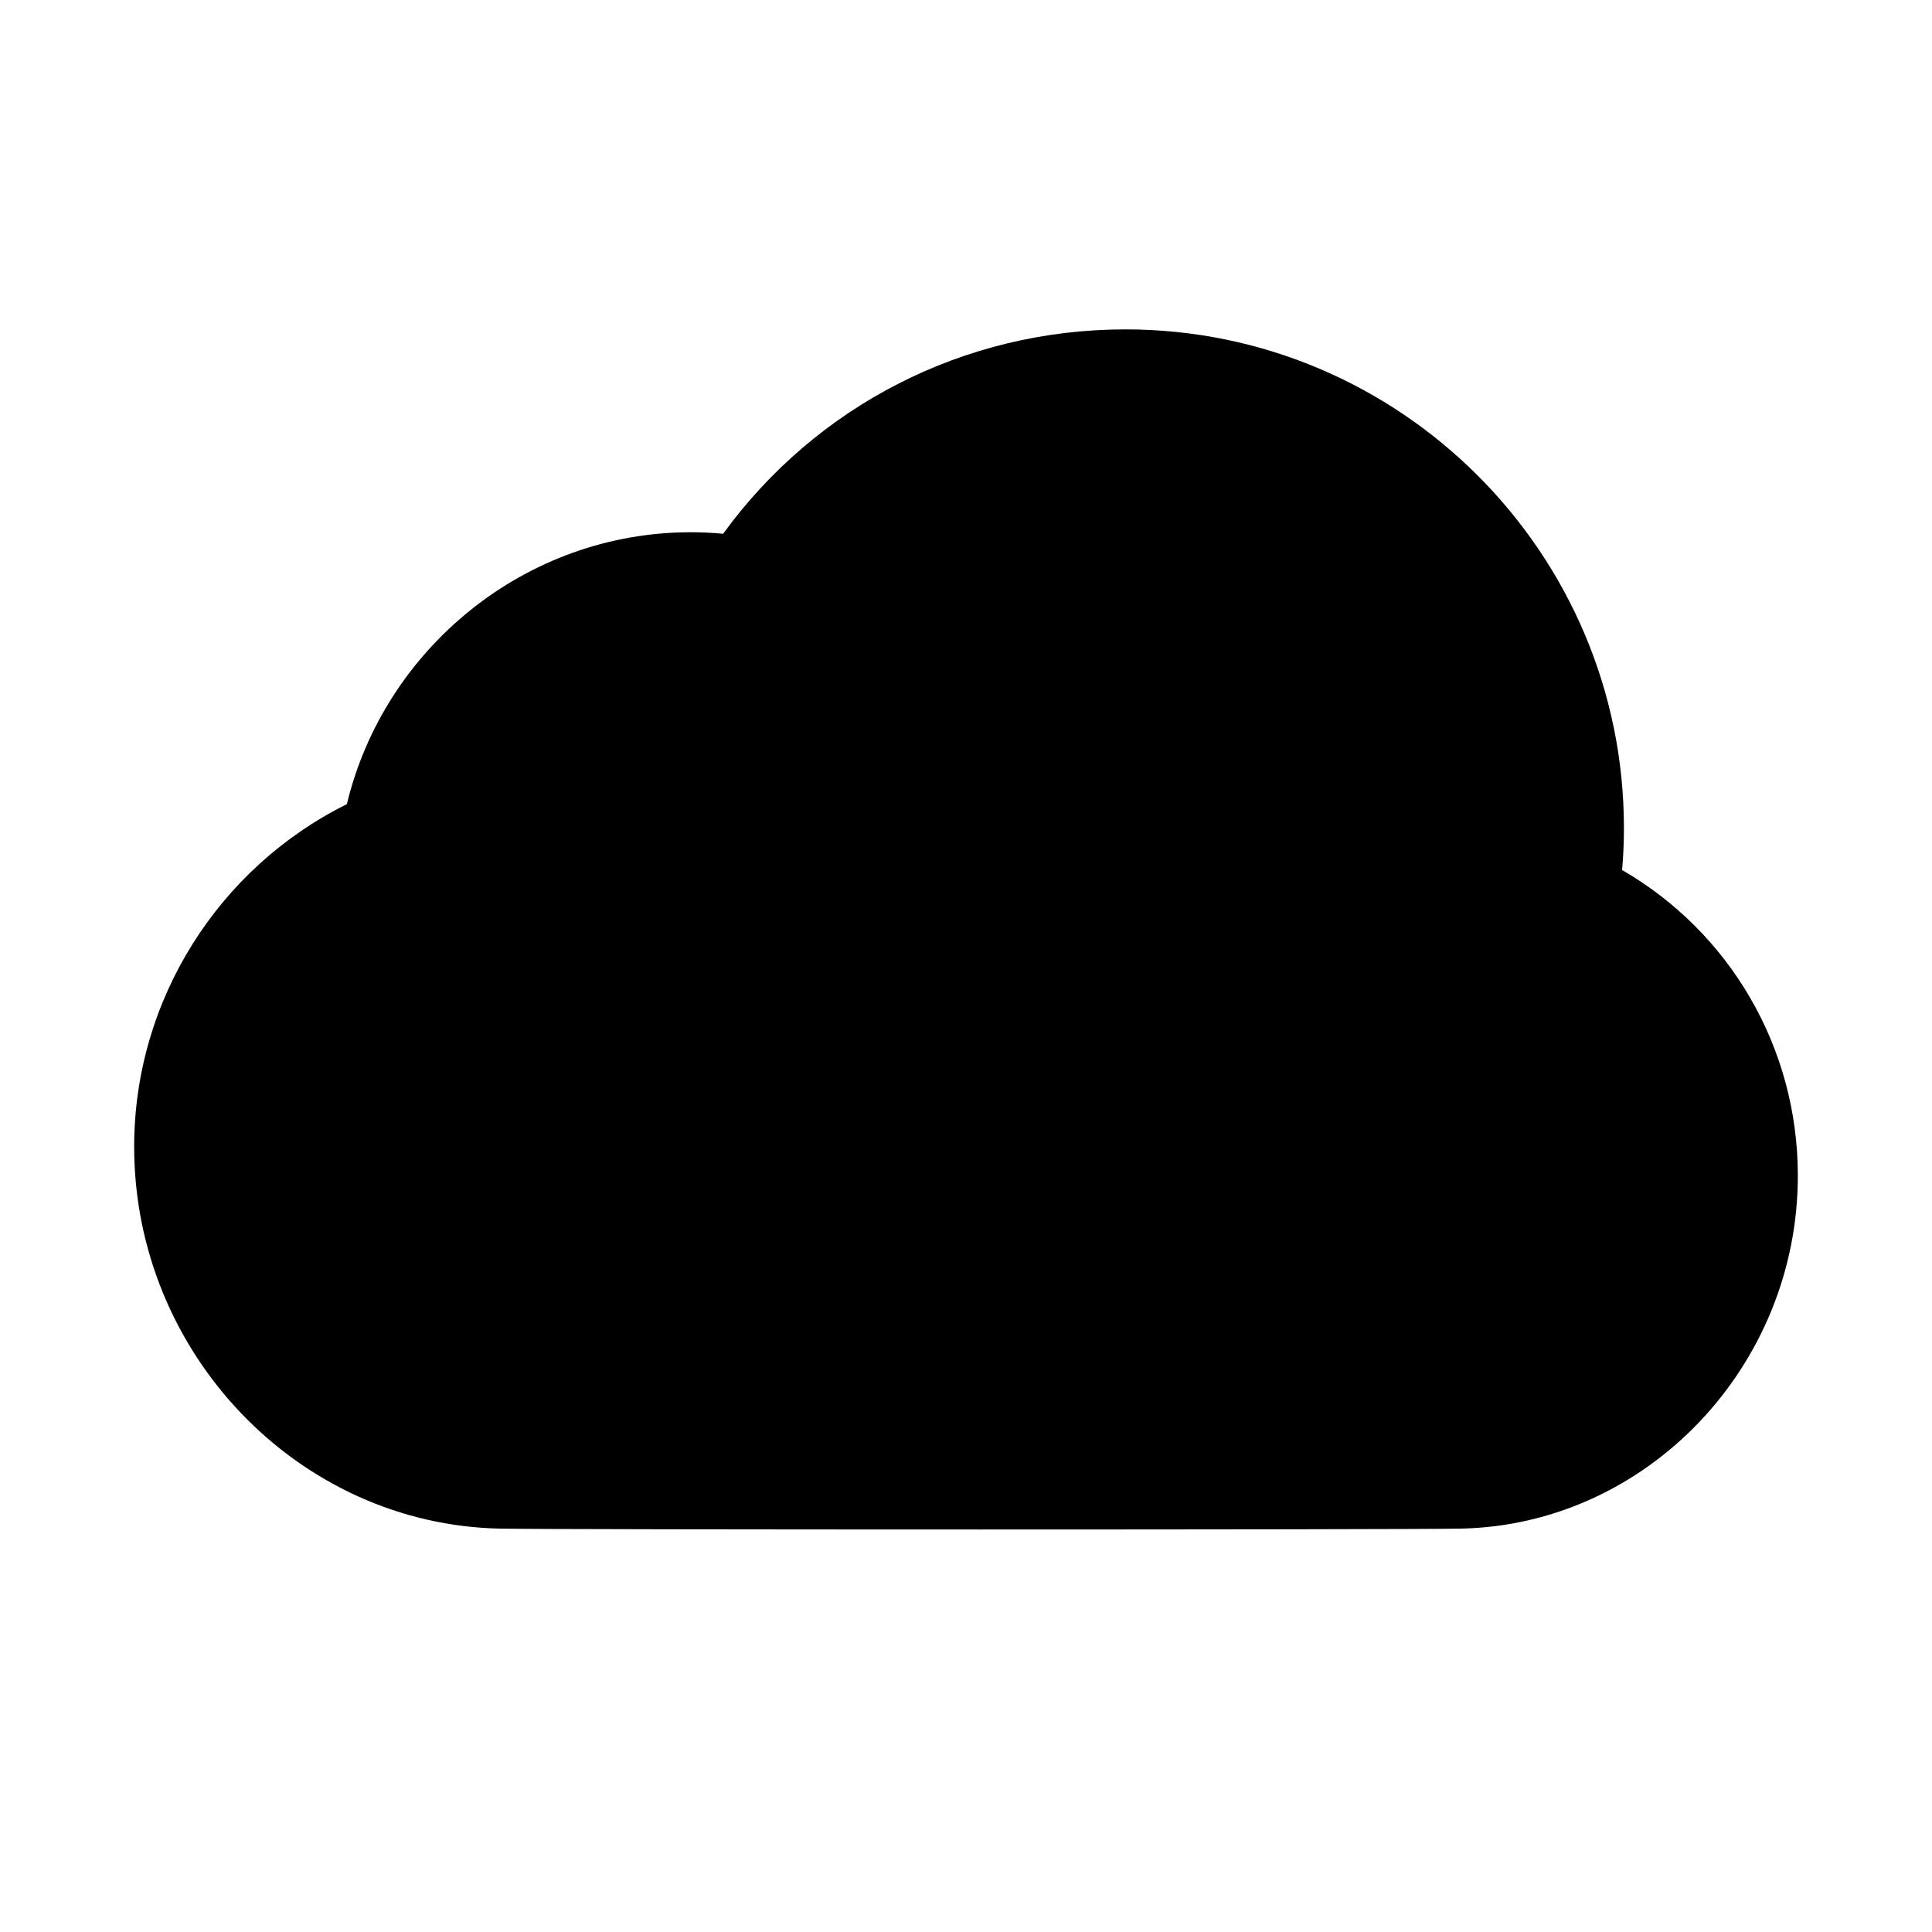
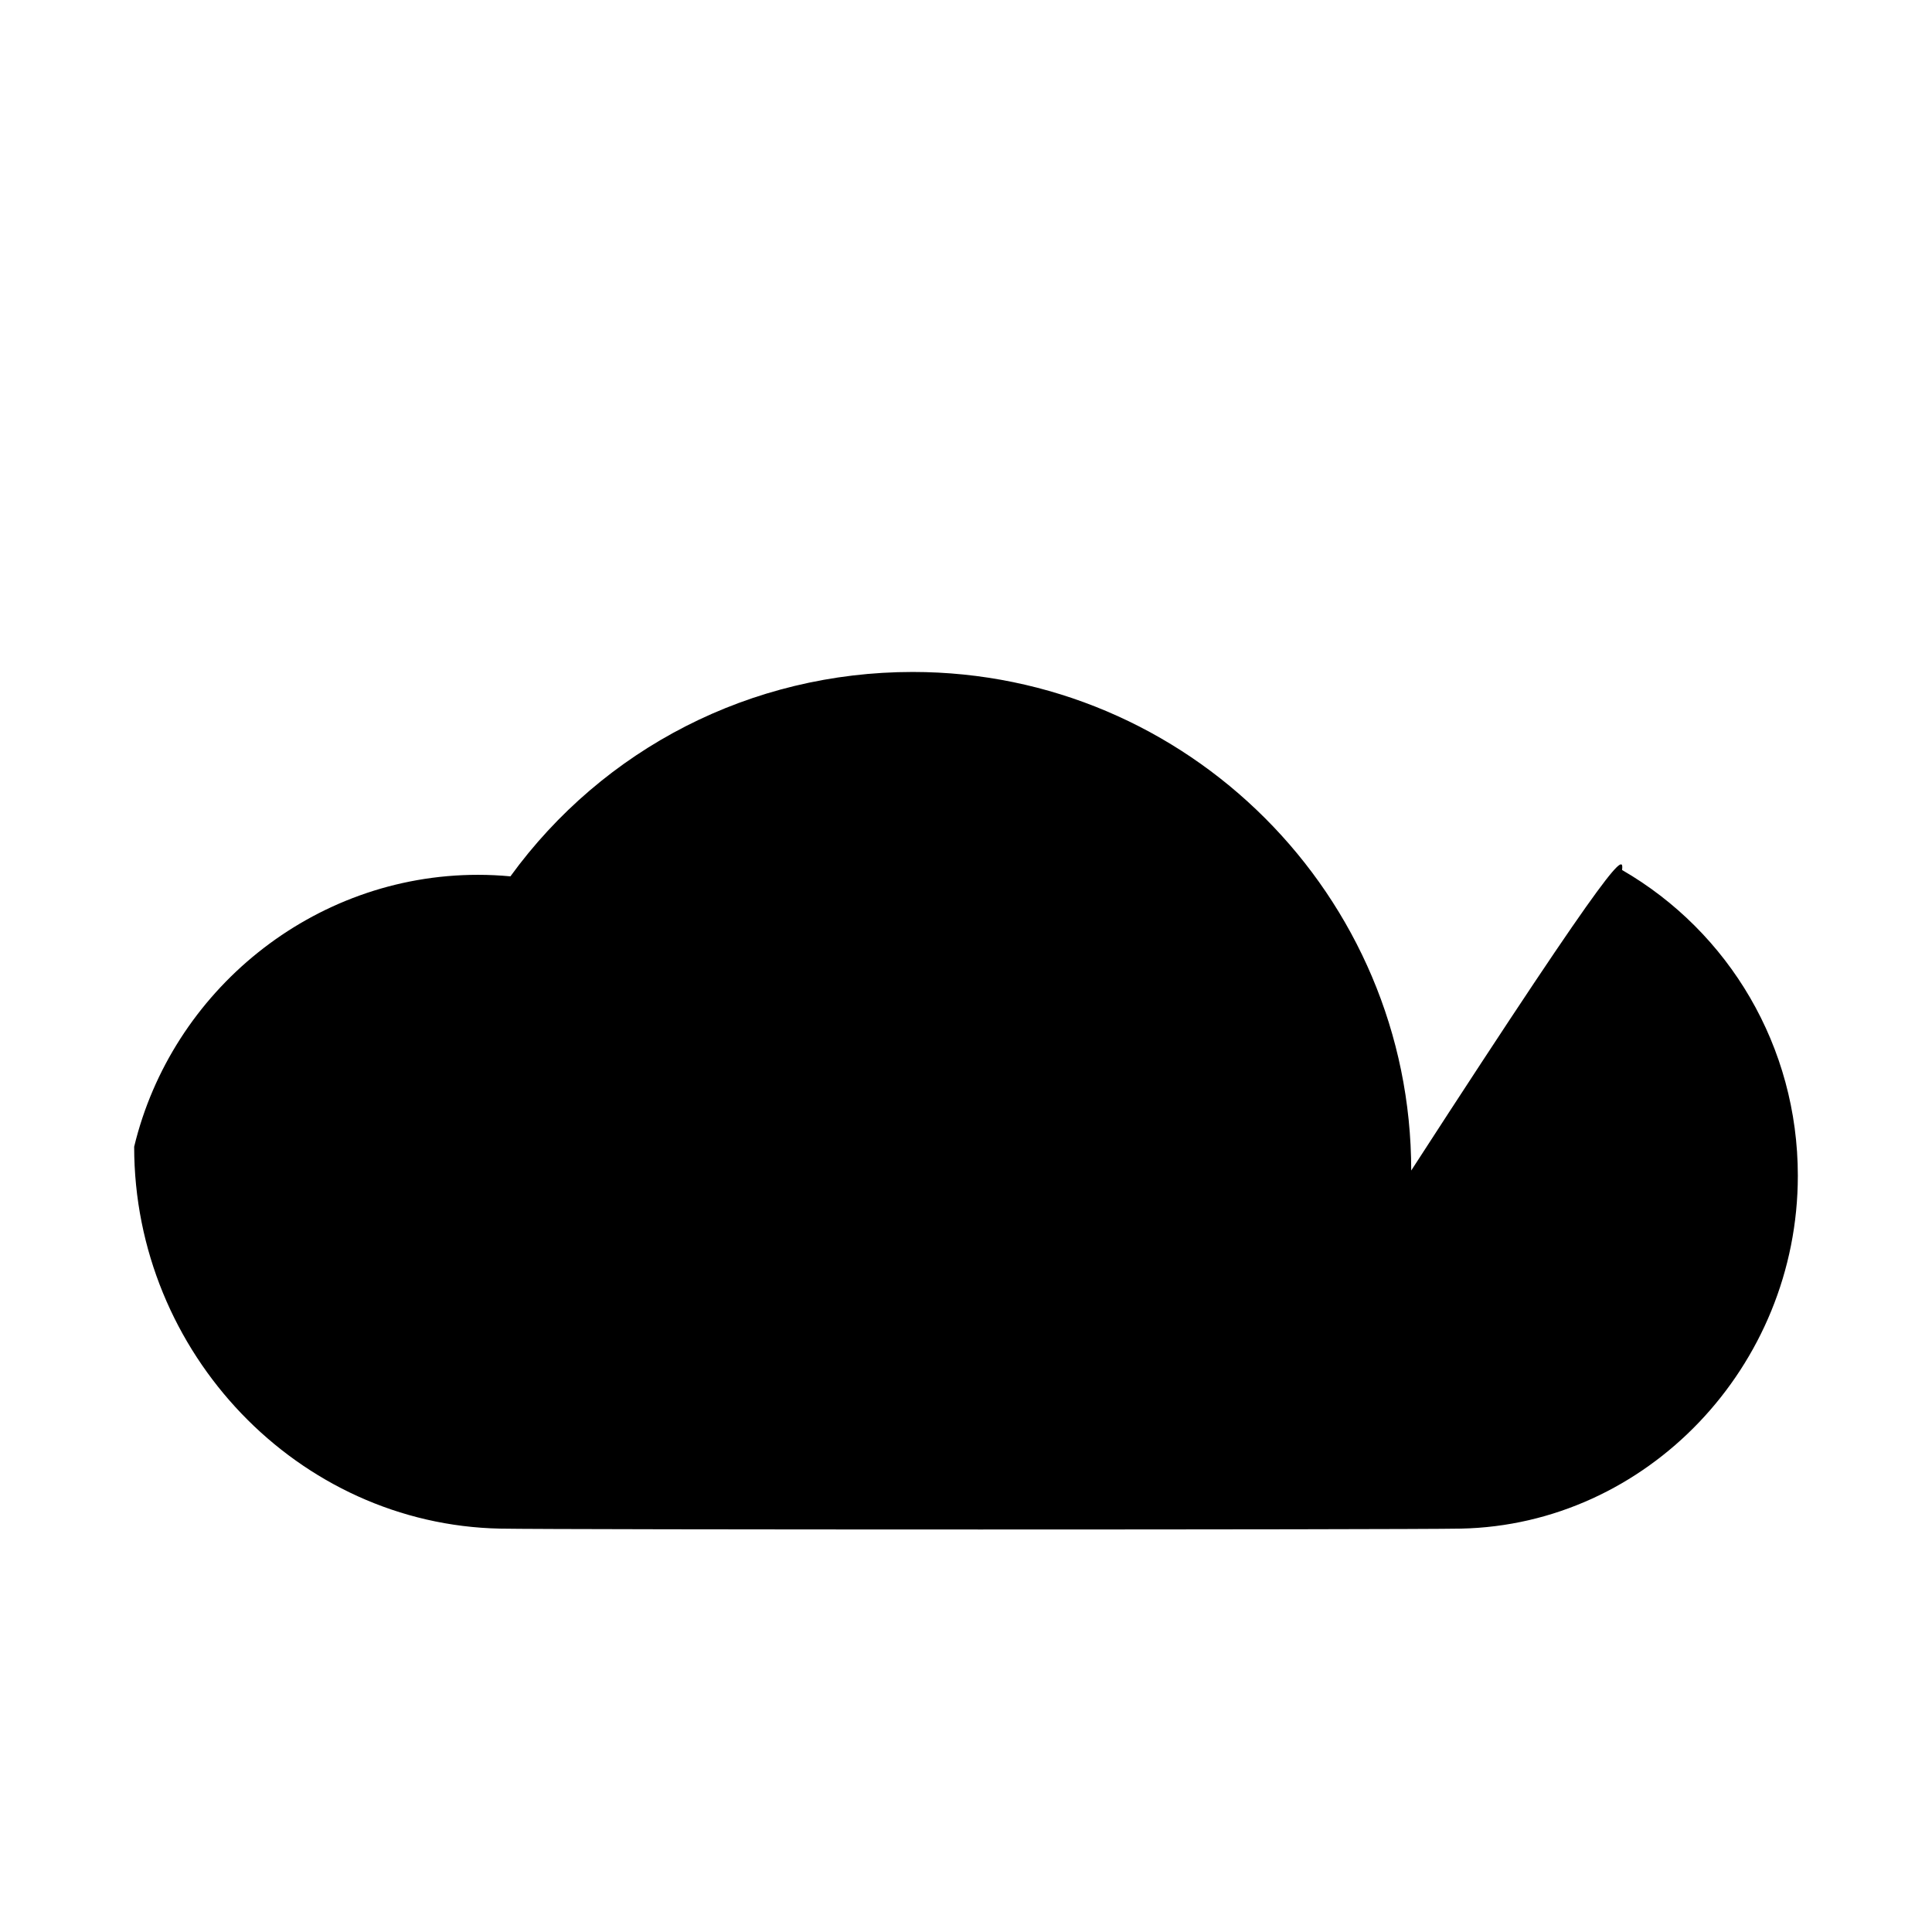
<svg xmlns="http://www.w3.org/2000/svg" viewBox="0 0 72 72" width="64px" height="64px">
-   <path d="M60.451,32.423C64.437,34.728,67,39.007,67,43.815c0,7.112-5.634,13.012-12.559,13.152c-2.19,0.044-33.615,0.044-35.803,0 C11.118,56.816,5,50.431,5,42.735c0-5.475,3.151-10.396,7.927-12.767c1.391-5.79,6.645-10.133,12.813-10.133 c0.404,0,0.808,0.019,1.209,0.057c3.461-4.763,8.965-7.617,14.991-7.617c10.244,0,18.579,8.335,18.579,18.58 C60.52,31.377,60.497,31.9,60.451,32.423z" fill="#000000" />
+   <path d="M60.451,32.423C64.437,34.728,67,39.007,67,43.815c0,7.112-5.634,13.012-12.559,13.152c-2.19,0.044-33.615,0.044-35.803,0 C11.118,56.816,5,50.431,5,42.735c1.391-5.79,6.645-10.133,12.813-10.133 c0.404,0,0.808,0.019,1.209,0.057c3.461-4.763,8.965-7.617,14.991-7.617c10.244,0,18.579,8.335,18.579,18.58 C60.52,31.377,60.497,31.9,60.451,32.423z" fill="#000000" />
</svg>